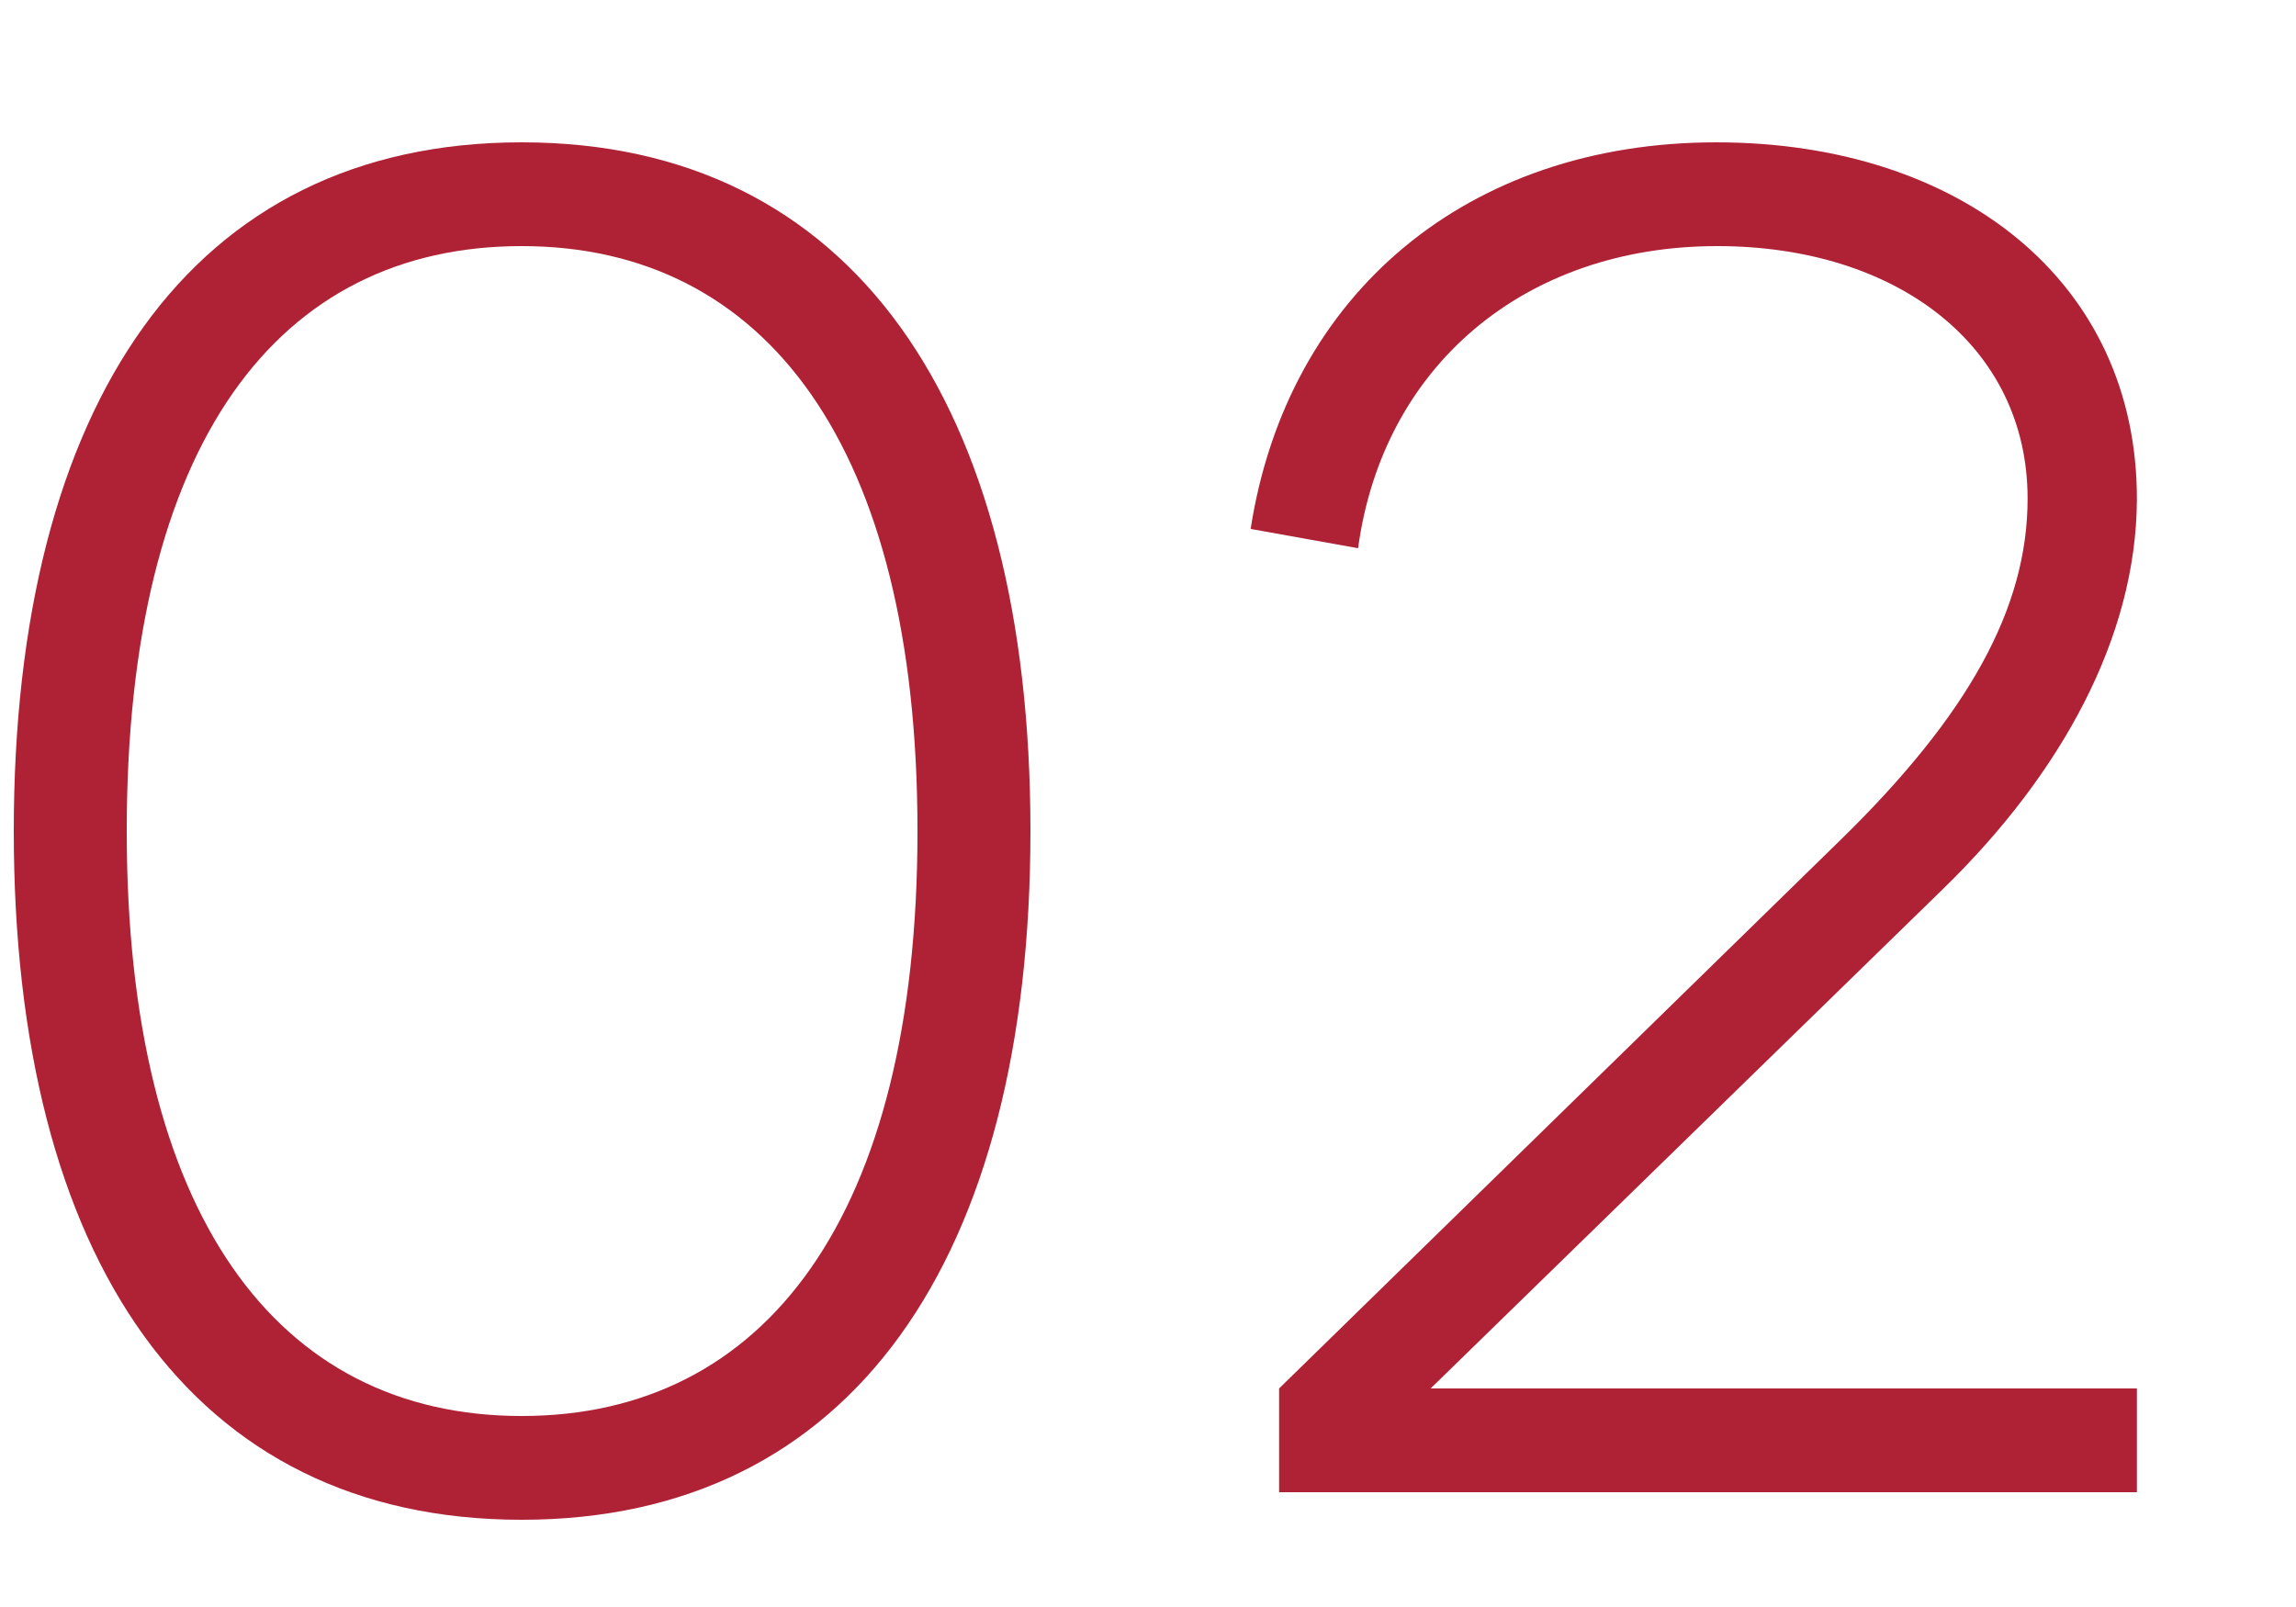
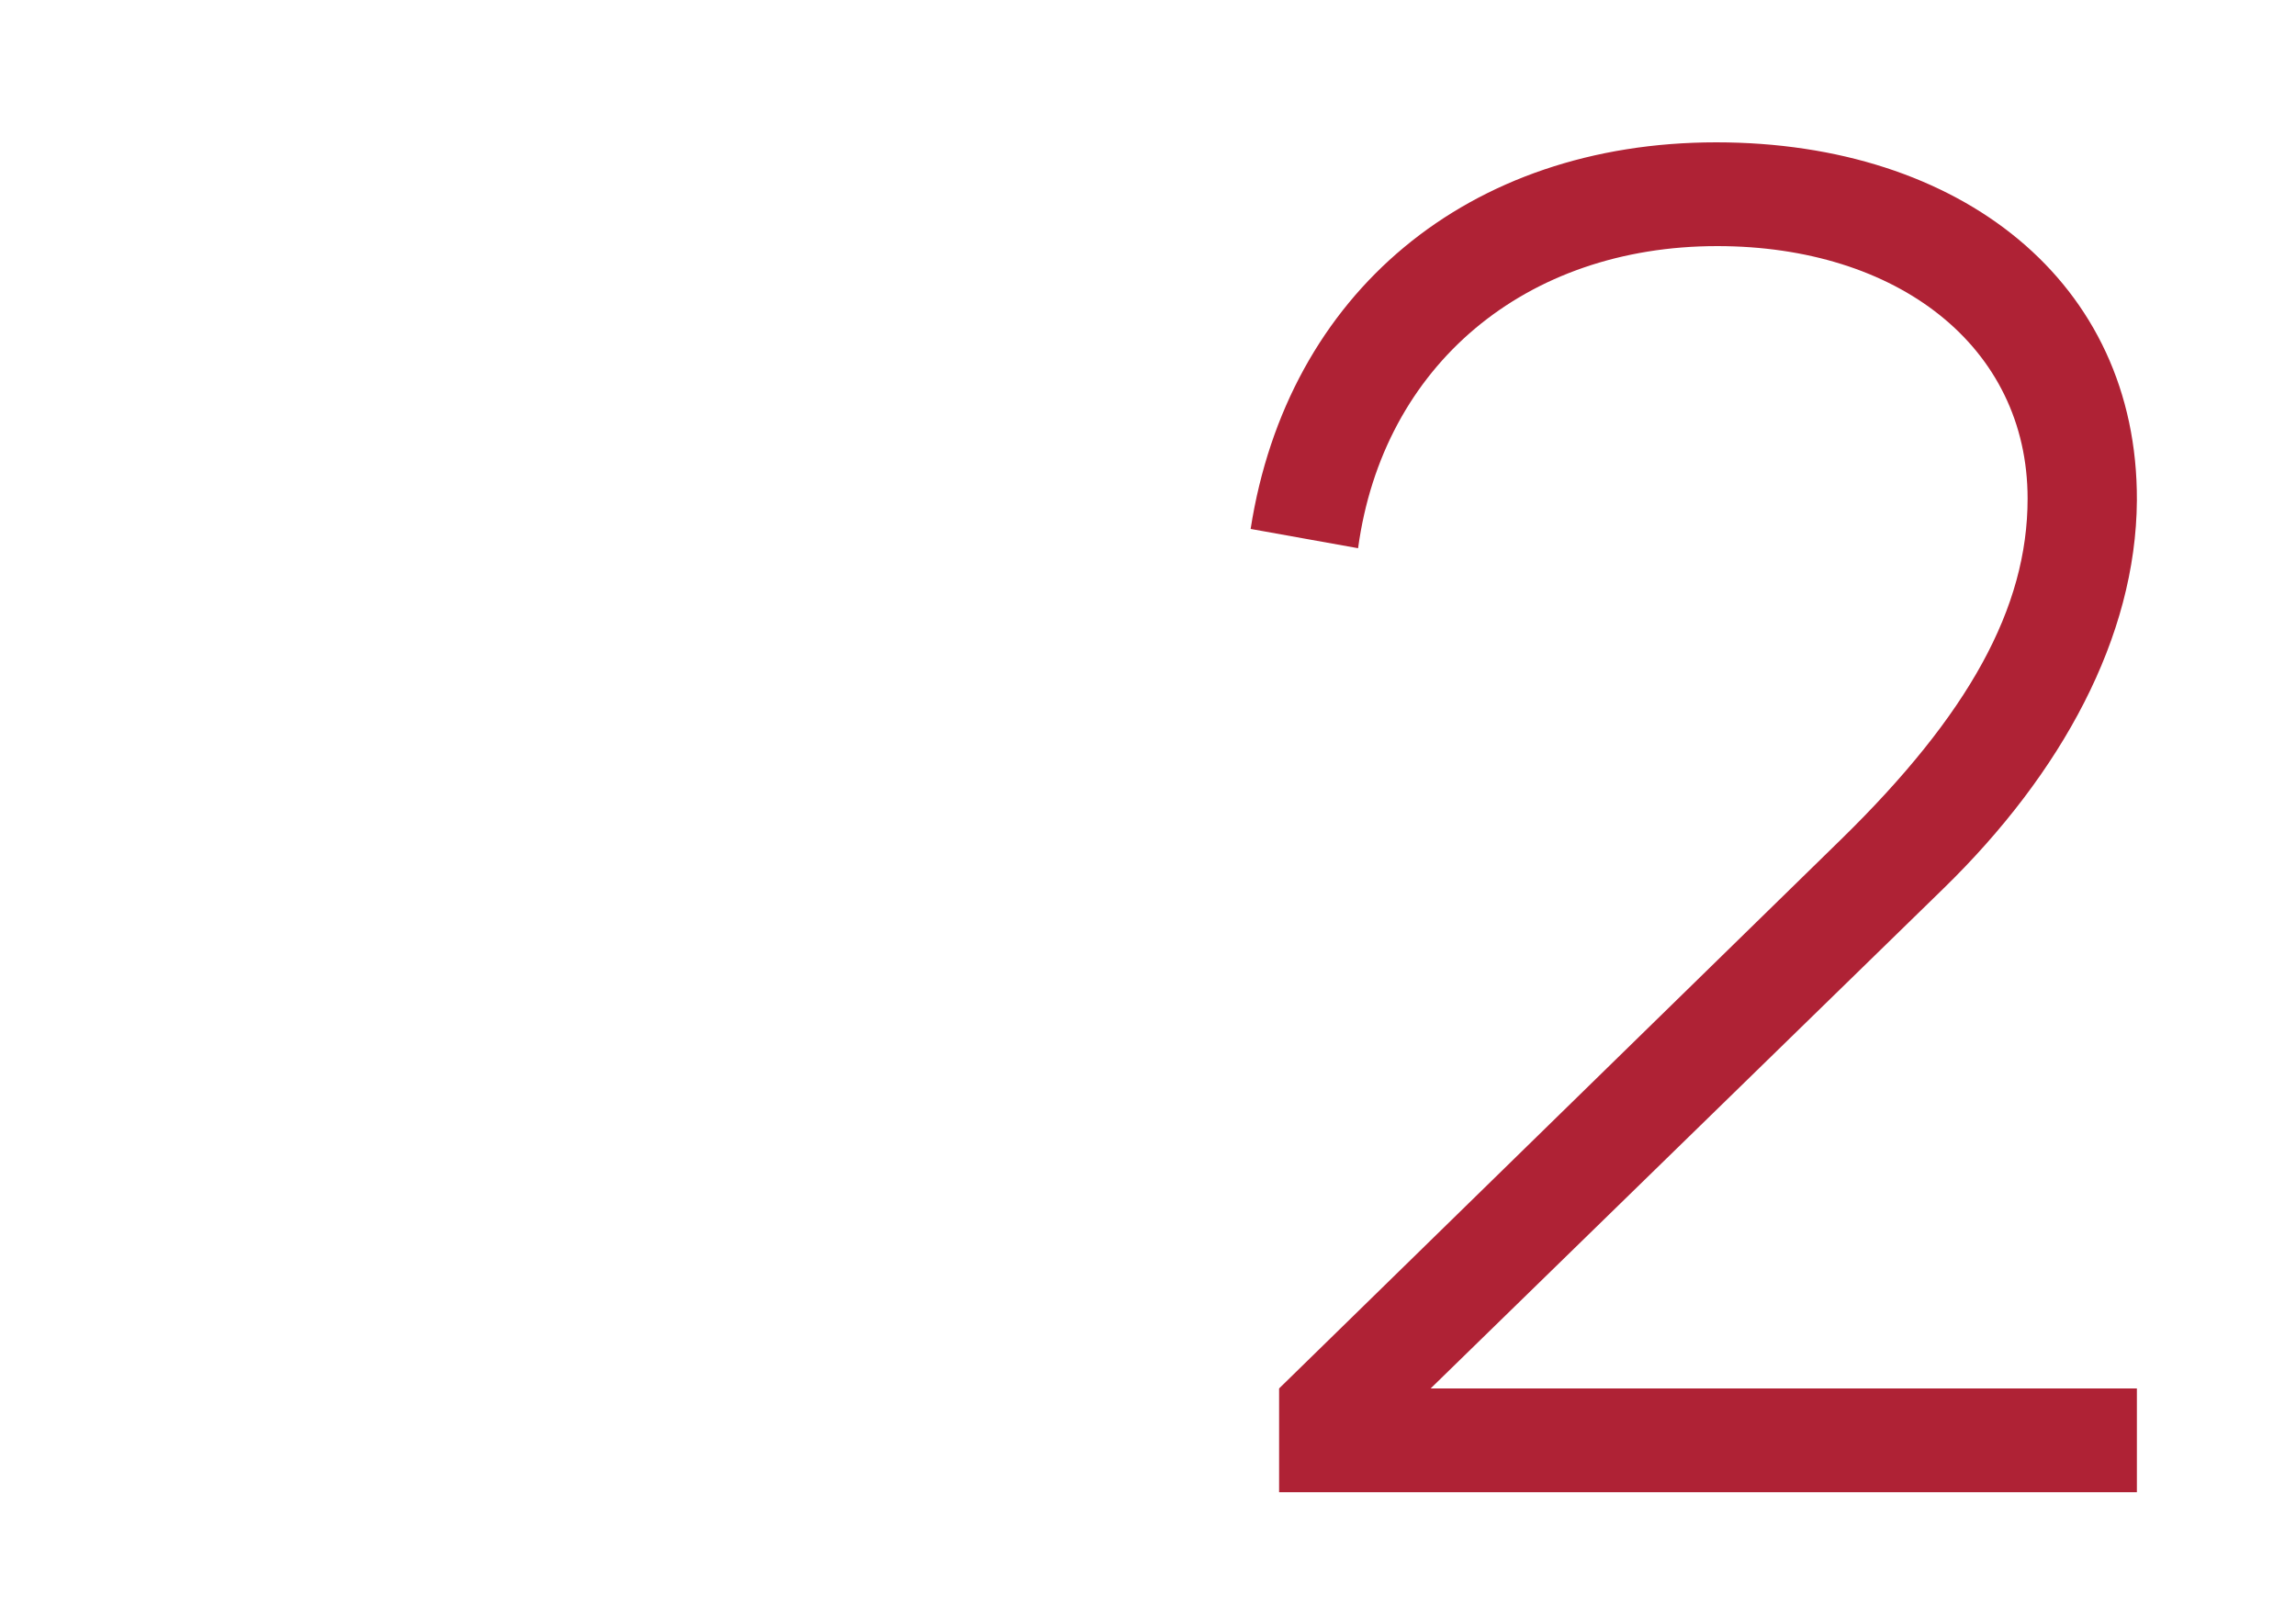
<svg xmlns="http://www.w3.org/2000/svg" width="20" height="14" viewBox="0 0 20 14" fill="none">
-   <path d="M4.544 13.24C1.664 13.24 0.12 10.96 0.12 7.24C0.12 3.52 1.664 1.24 4.544 1.24C7.424 1.24 8.976 3.52 8.976 7.24C8.976 10.96 7.424 13.24 4.544 13.24ZM4.544 12.336C6.664 12.336 7.992 10.6 7.992 7.24C7.992 3.88 6.664 2.144 4.544 2.144C2.424 2.144 1.104 3.856 1.104 7.24C1.104 10.576 2.408 12.336 4.544 12.336Z" fill="#AF2235" />
  <path d="M11.142 13V12.096L16.038 7.312C17.15 6.224 17.662 5.296 17.662 4.344C17.662 3.016 16.526 2.144 14.958 2.144C13.286 2.144 12.046 3.184 11.83 4.776L10.894 4.608C11.214 2.552 12.79 1.24 14.95 1.24C17.078 1.24 18.622 2.456 18.614 4.36C18.606 5.552 17.958 6.736 16.934 7.736L12.462 12.096H18.614V13H11.142Z" fill="#AF2235" />
</svg>